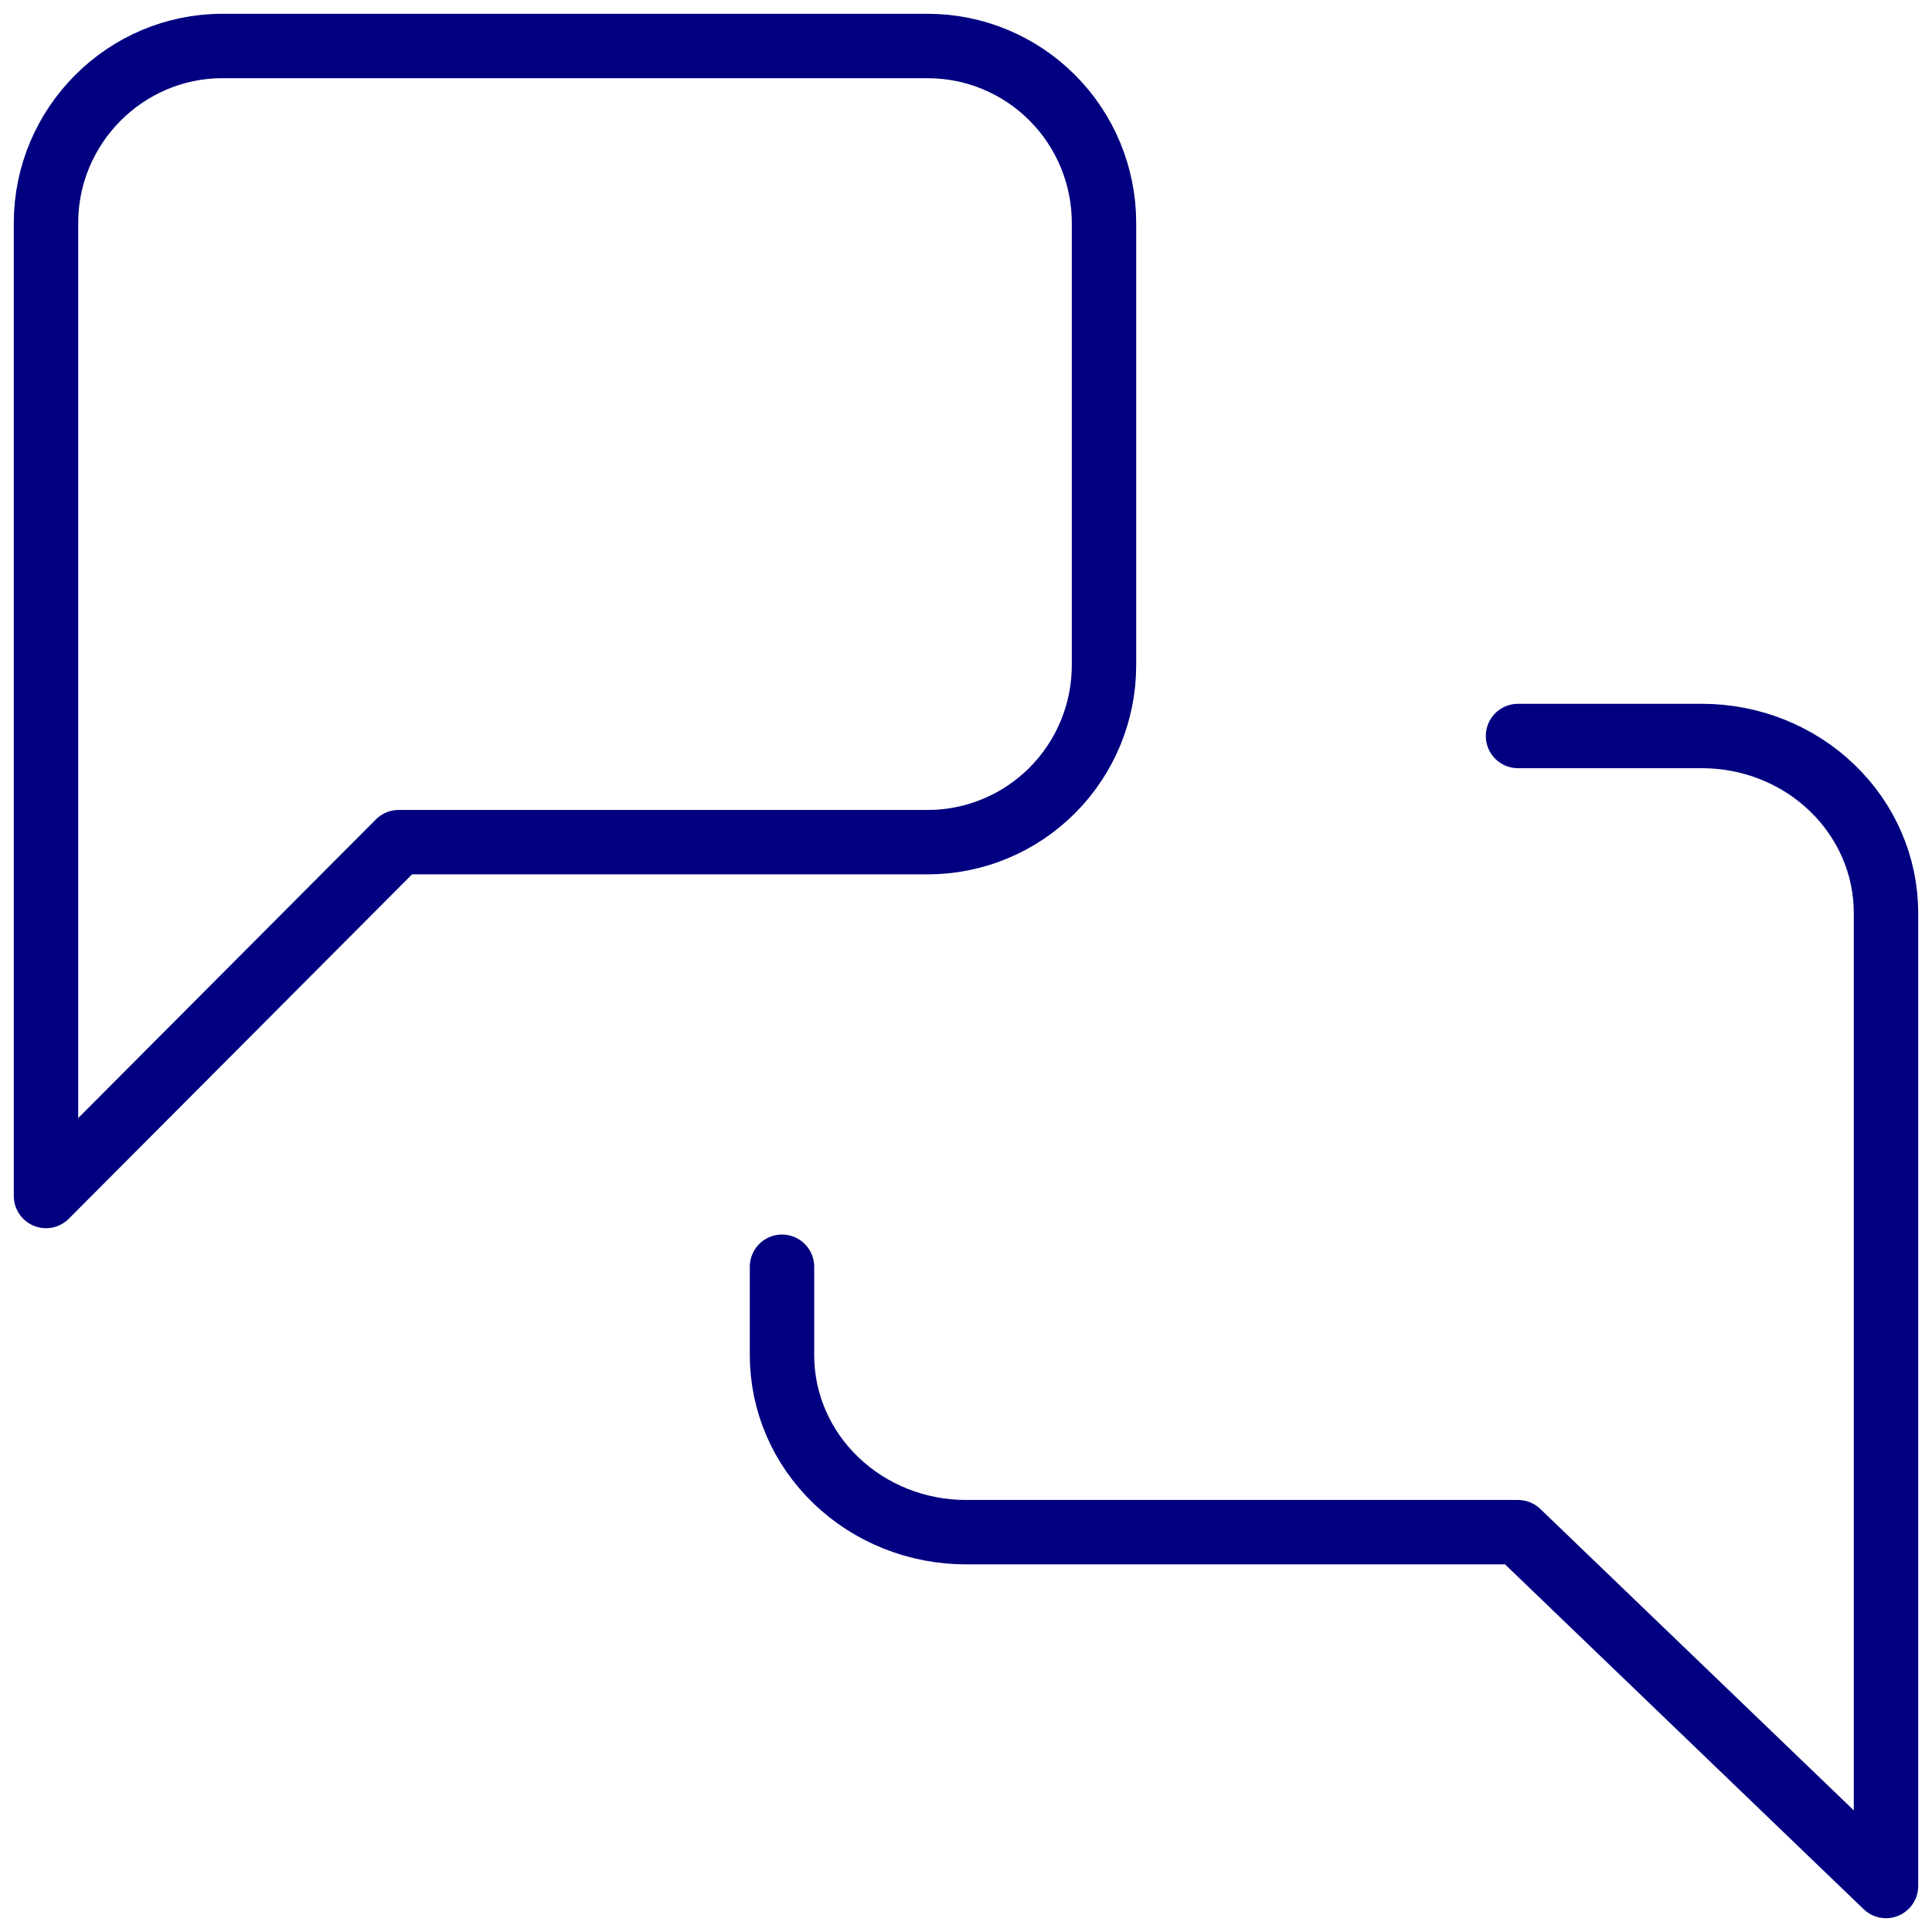
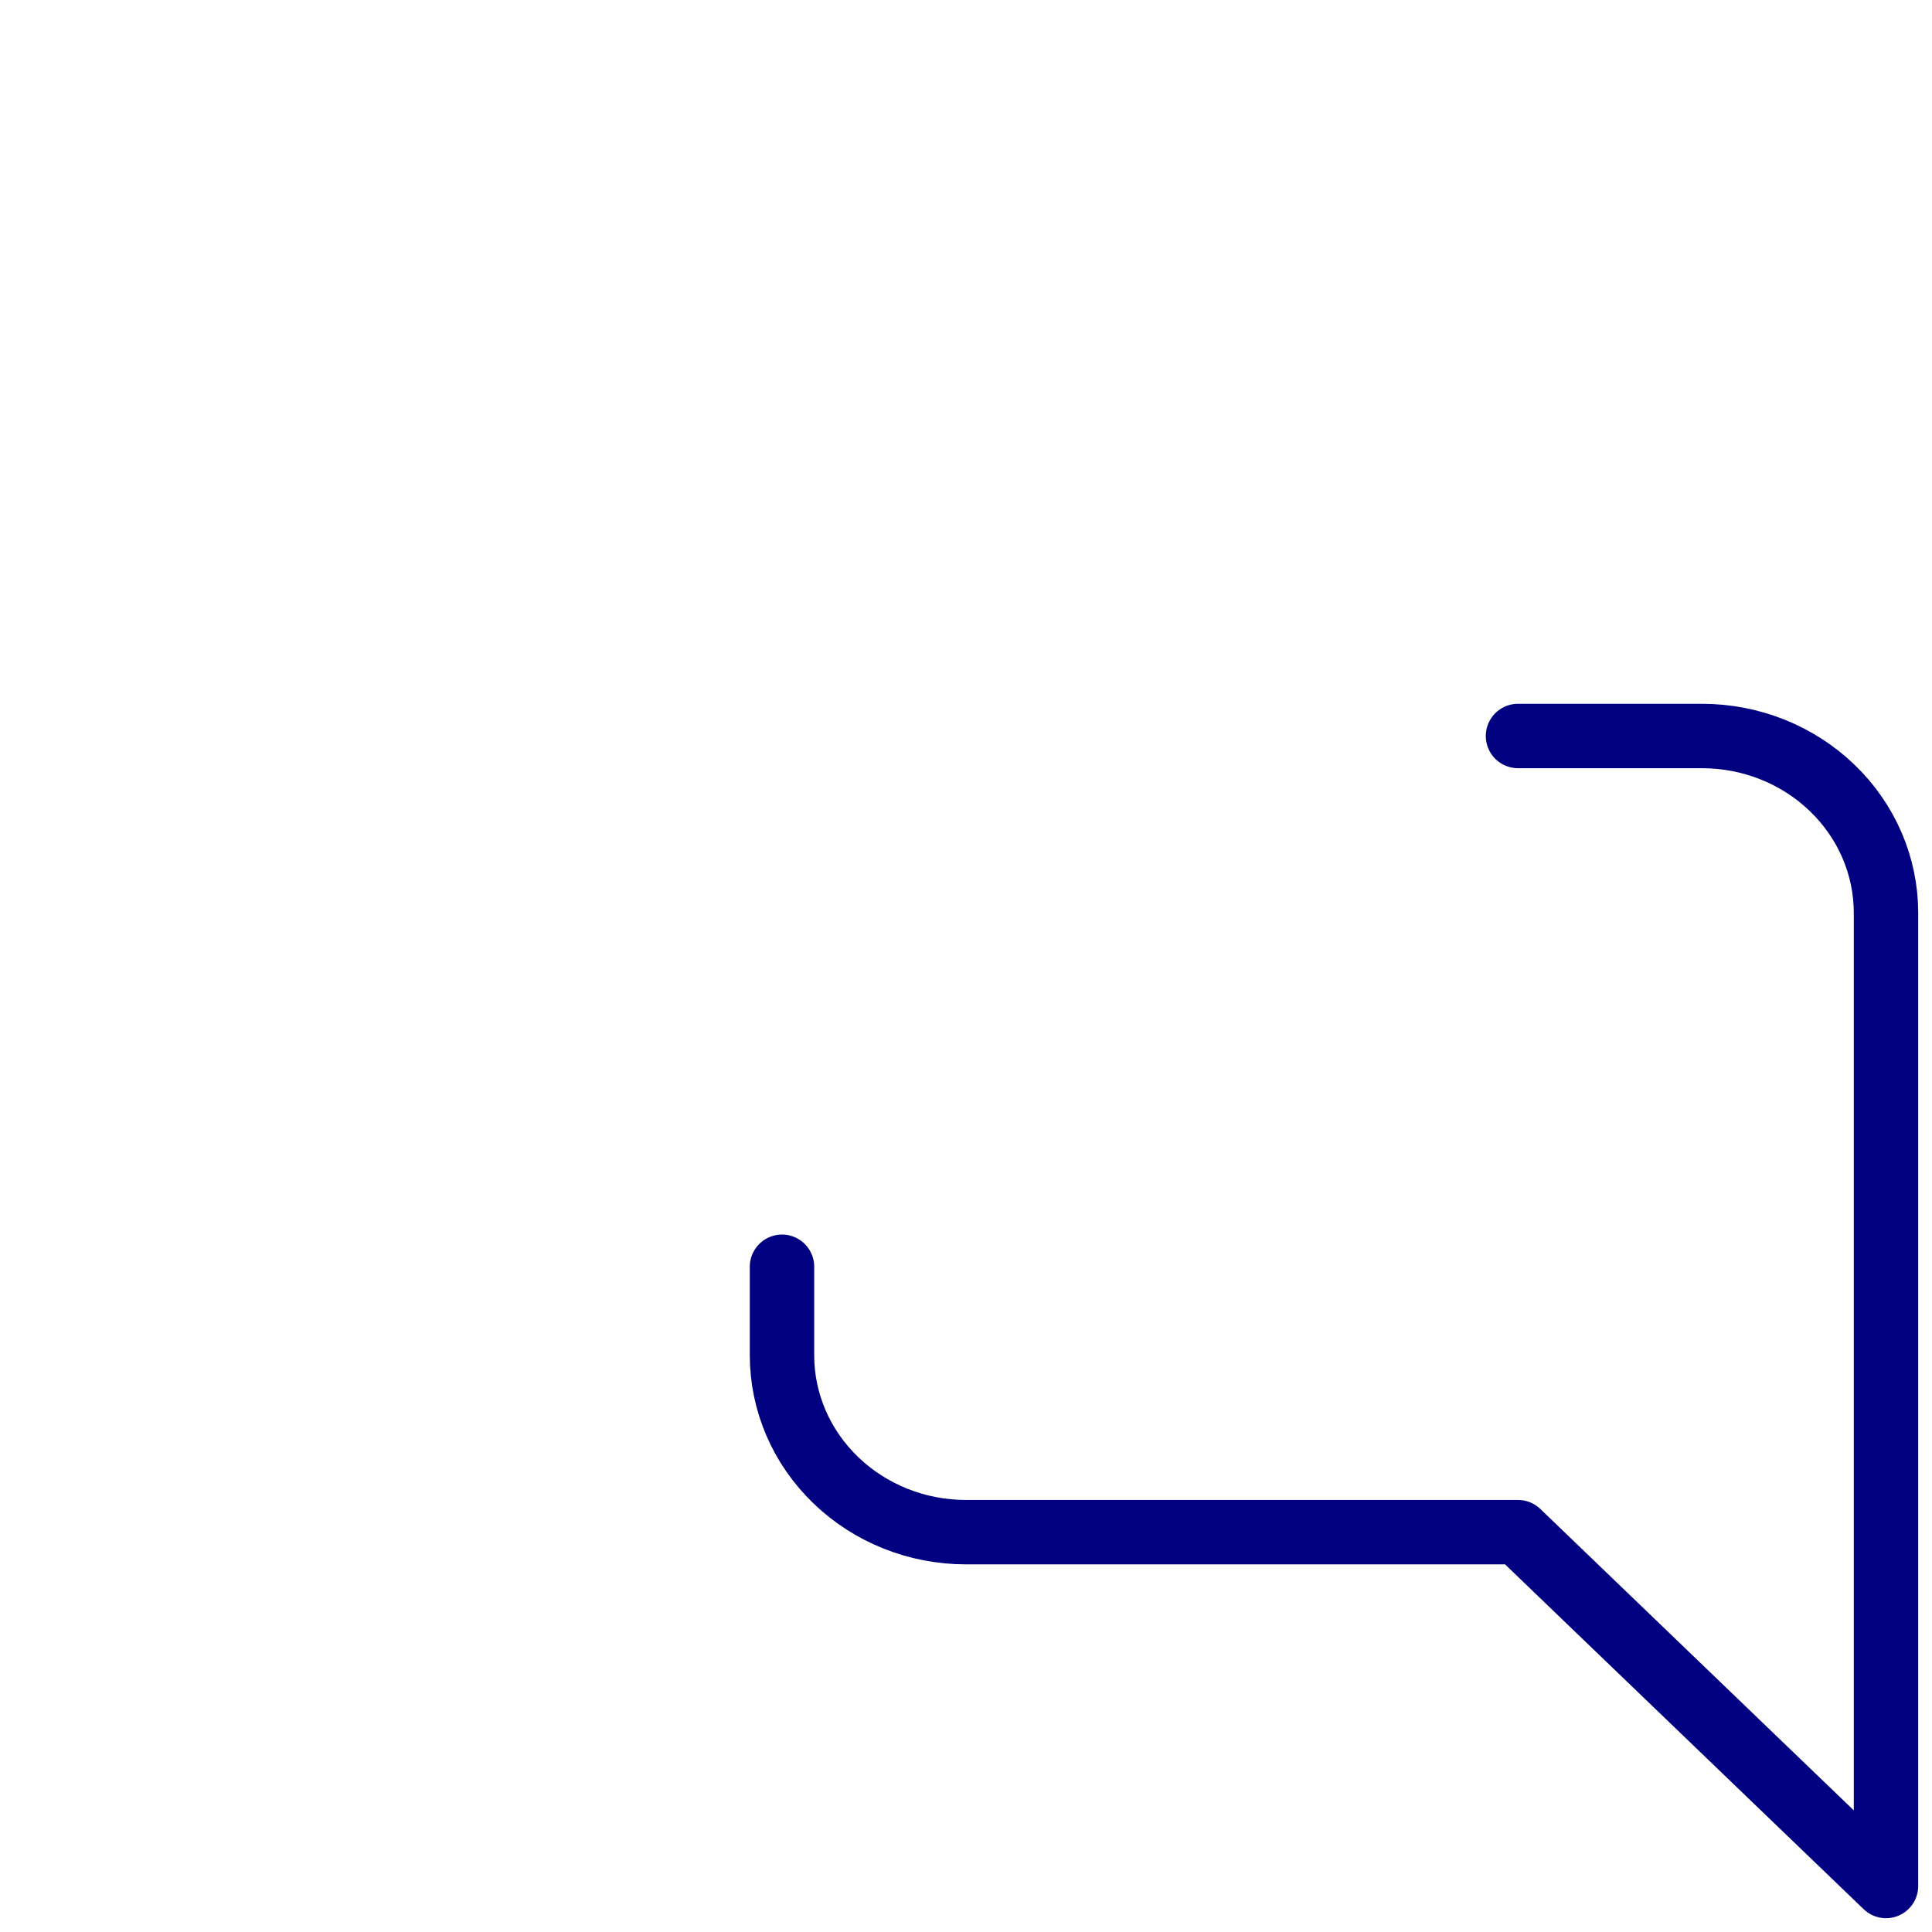
<svg xmlns="http://www.w3.org/2000/svg" width="42" height="42" viewBox="0 0 42 42" fill="none">
-   <path d="M24 14.461C24 15.482 23.596 16.46 22.877 17.181C22.158 17.902 21.183 18.308 20.167 18.308H8.667L1 26V4.846C1 2.731 2.725 1 4.833 1H20.167C21.183 1 22.158 1.405 22.877 2.127C23.596 2.848 24 3.826 24 4.846V14.461Z" stroke="#010080" stroke-width="1.4" stroke-linecap="round" stroke-linejoin="round" />
  <path d="M33 16H37C38.061 16 39.078 16.405 39.828 17.127C40.579 17.848 41 18.826 41 19.846V41L33 33.308H21C19.939 33.308 18.922 32.903 18.172 32.181C17.421 31.46 17 30.482 17 29.462V27.538" stroke="#010080" stroke-width="1.4" stroke-linecap="round" stroke-linejoin="round" />
</svg>